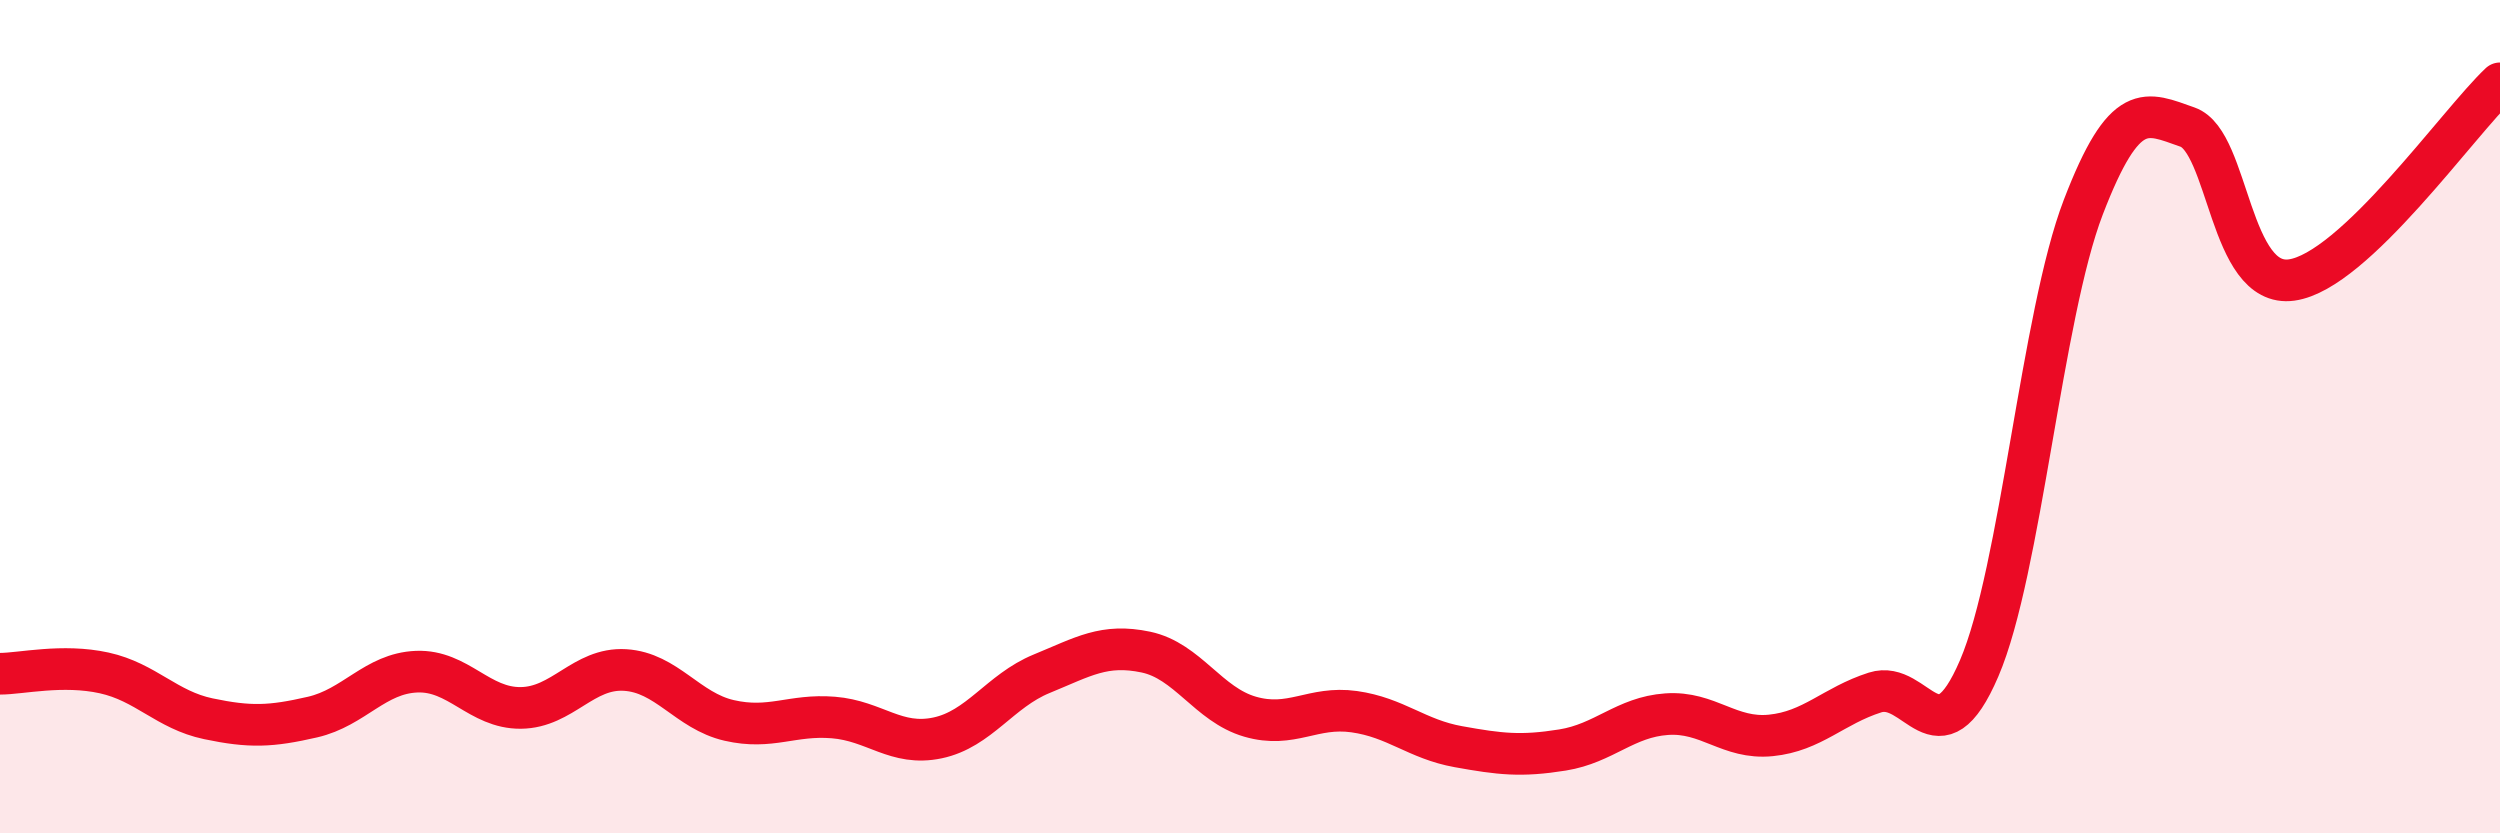
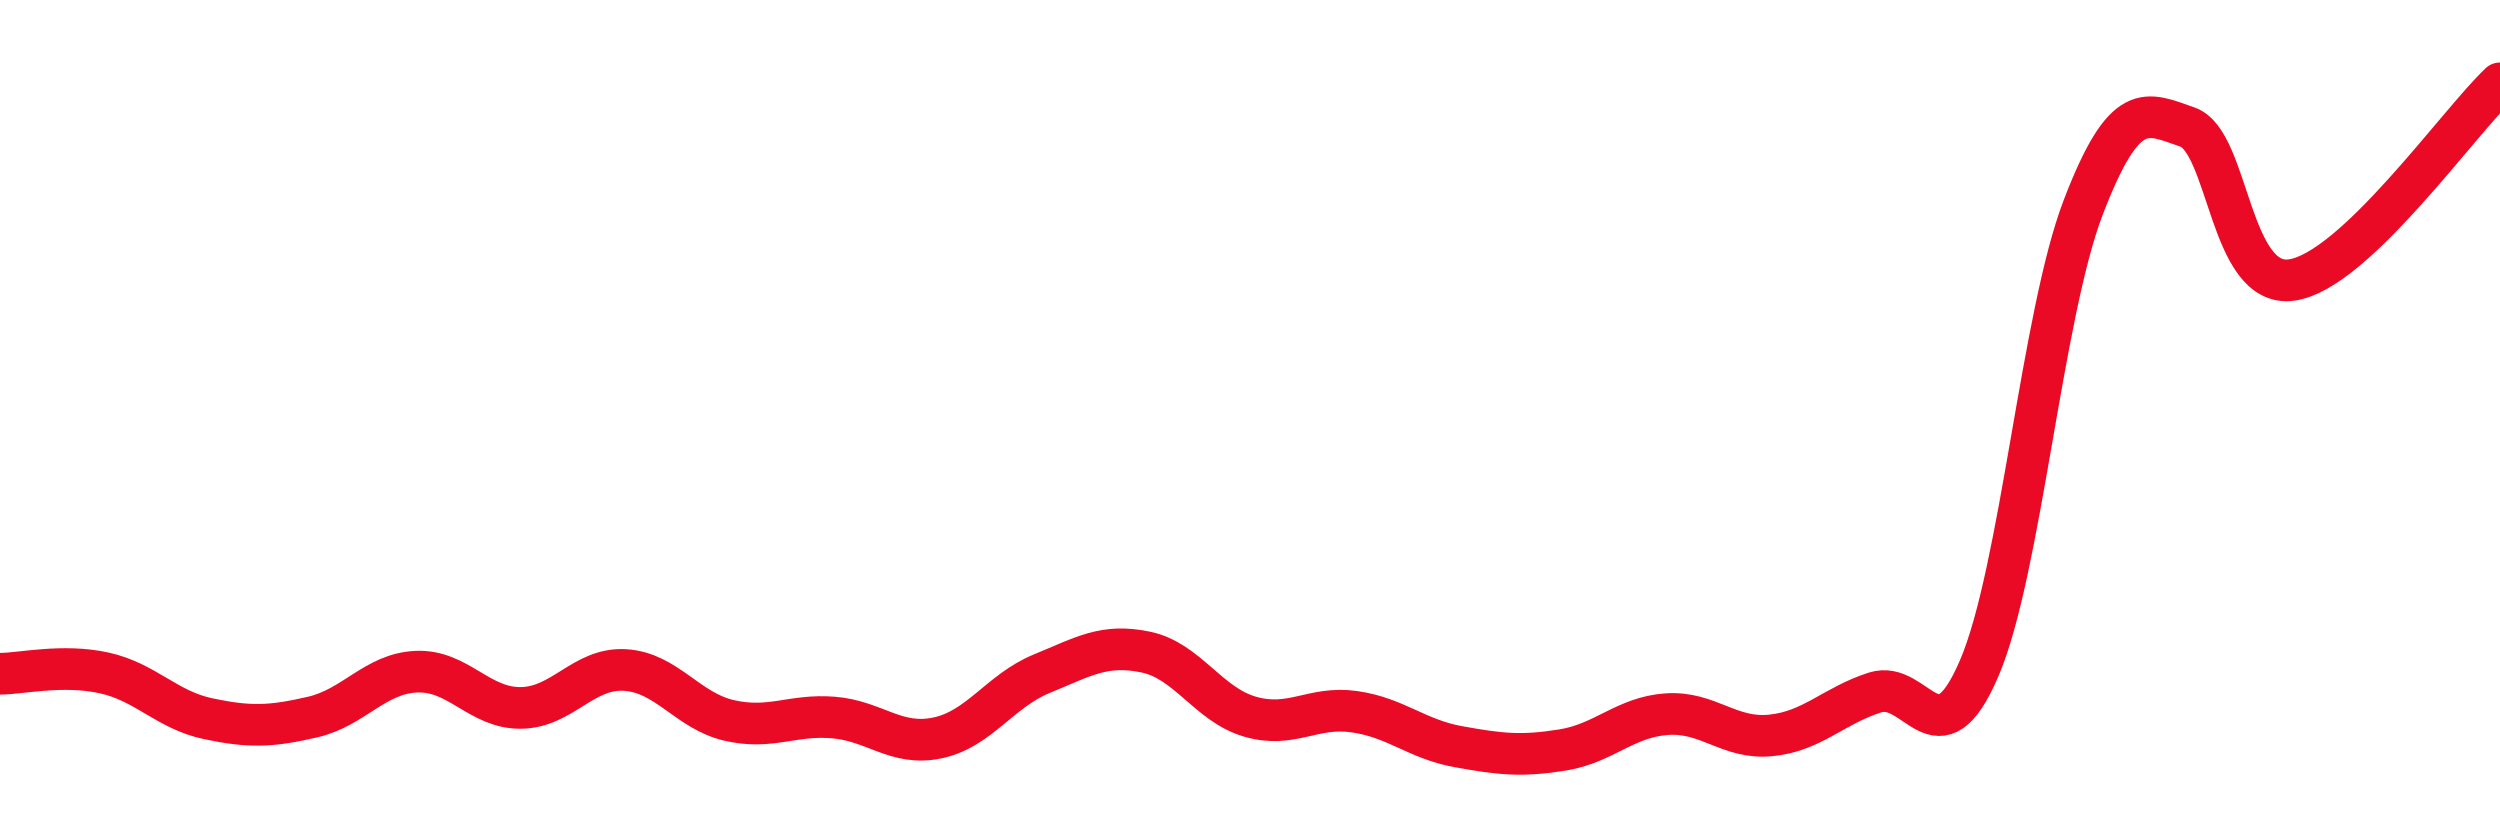
<svg xmlns="http://www.w3.org/2000/svg" width="60" height="20" viewBox="0 0 60 20">
-   <path d="M 0,16.17 C 0.5,16.17 1.5,15.93 2.5,16.15 C 3.5,16.37 4,17.04 5,17.25 C 6,17.46 6.5,17.44 7.5,17.21 C 8.5,16.98 9,16.16 10,16.12 C 11,16.08 11.5,17 12.5,16.99 C 13.5,16.98 14,16.02 15,16.08 C 16,16.14 16.5,17.06 17.5,17.29 C 18.5,17.52 19,17.14 20,17.22 C 21,17.3 21.5,17.92 22.5,17.71 C 23.5,17.5 24,16.58 25,16.17 C 26,15.76 26.5,15.44 27.5,15.65 C 28.5,15.86 29,16.91 30,17.2 C 31,17.49 31.5,16.94 32.5,17.08 C 33.5,17.22 34,17.74 35,17.92 C 36,18.1 36.5,18.16 37.5,18 C 38.5,17.84 39,17.21 40,17.14 C 41,17.07 41.5,17.75 42.5,17.65 C 43.5,17.55 44,16.94 45,16.62 C 46,16.3 46.5,18.37 47.5,16.04 C 48.5,13.71 49,7.57 50,4.97 C 51,2.37 51.5,2.7 52.5,3.05 C 53.5,3.4 53.5,6.93 55,6.72 C 56.5,6.51 59,2.94 60,2L60 20L0 20Z" fill="#EB0A25" opacity="0.1" stroke-linecap="round" stroke-linejoin="round" />
  <path d="M 0,16.17 C 0.5,16.17 1.5,15.93 2.5,16.15 C 3.5,16.37 4,17.04 5,17.25 C 6,17.46 6.5,17.44 7.5,17.21 C 8.5,16.98 9,16.16 10,16.12 C 11,16.08 11.5,17 12.5,16.99 C 13.5,16.98 14,16.02 15,16.08 C 16,16.14 16.5,17.06 17.5,17.29 C 18.5,17.52 19,17.14 20,17.22 C 21,17.3 21.5,17.92 22.5,17.71 C 23.5,17.5 24,16.58 25,16.17 C 26,15.76 26.5,15.44 27.5,15.65 C 28.5,15.86 29,16.91 30,17.2 C 31,17.49 31.5,16.94 32.5,17.08 C 33.5,17.22 34,17.74 35,17.92 C 36,18.1 36.5,18.16 37.5,18 C 38.5,17.84 39,17.21 40,17.14 C 41,17.07 41.5,17.75 42.5,17.65 C 43.5,17.55 44,16.94 45,16.62 C 46,16.3 46.5,18.37 47.5,16.04 C 48.5,13.71 49,7.57 50,4.97 C 51,2.37 51.5,2.7 52.5,3.05 C 53.5,3.4 53.5,6.93 55,6.72 C 56.5,6.51 59,2.94 60,2" stroke="#EB0A25" stroke-width="1" fill="none" stroke-linecap="round" stroke-linejoin="round" />
</svg>